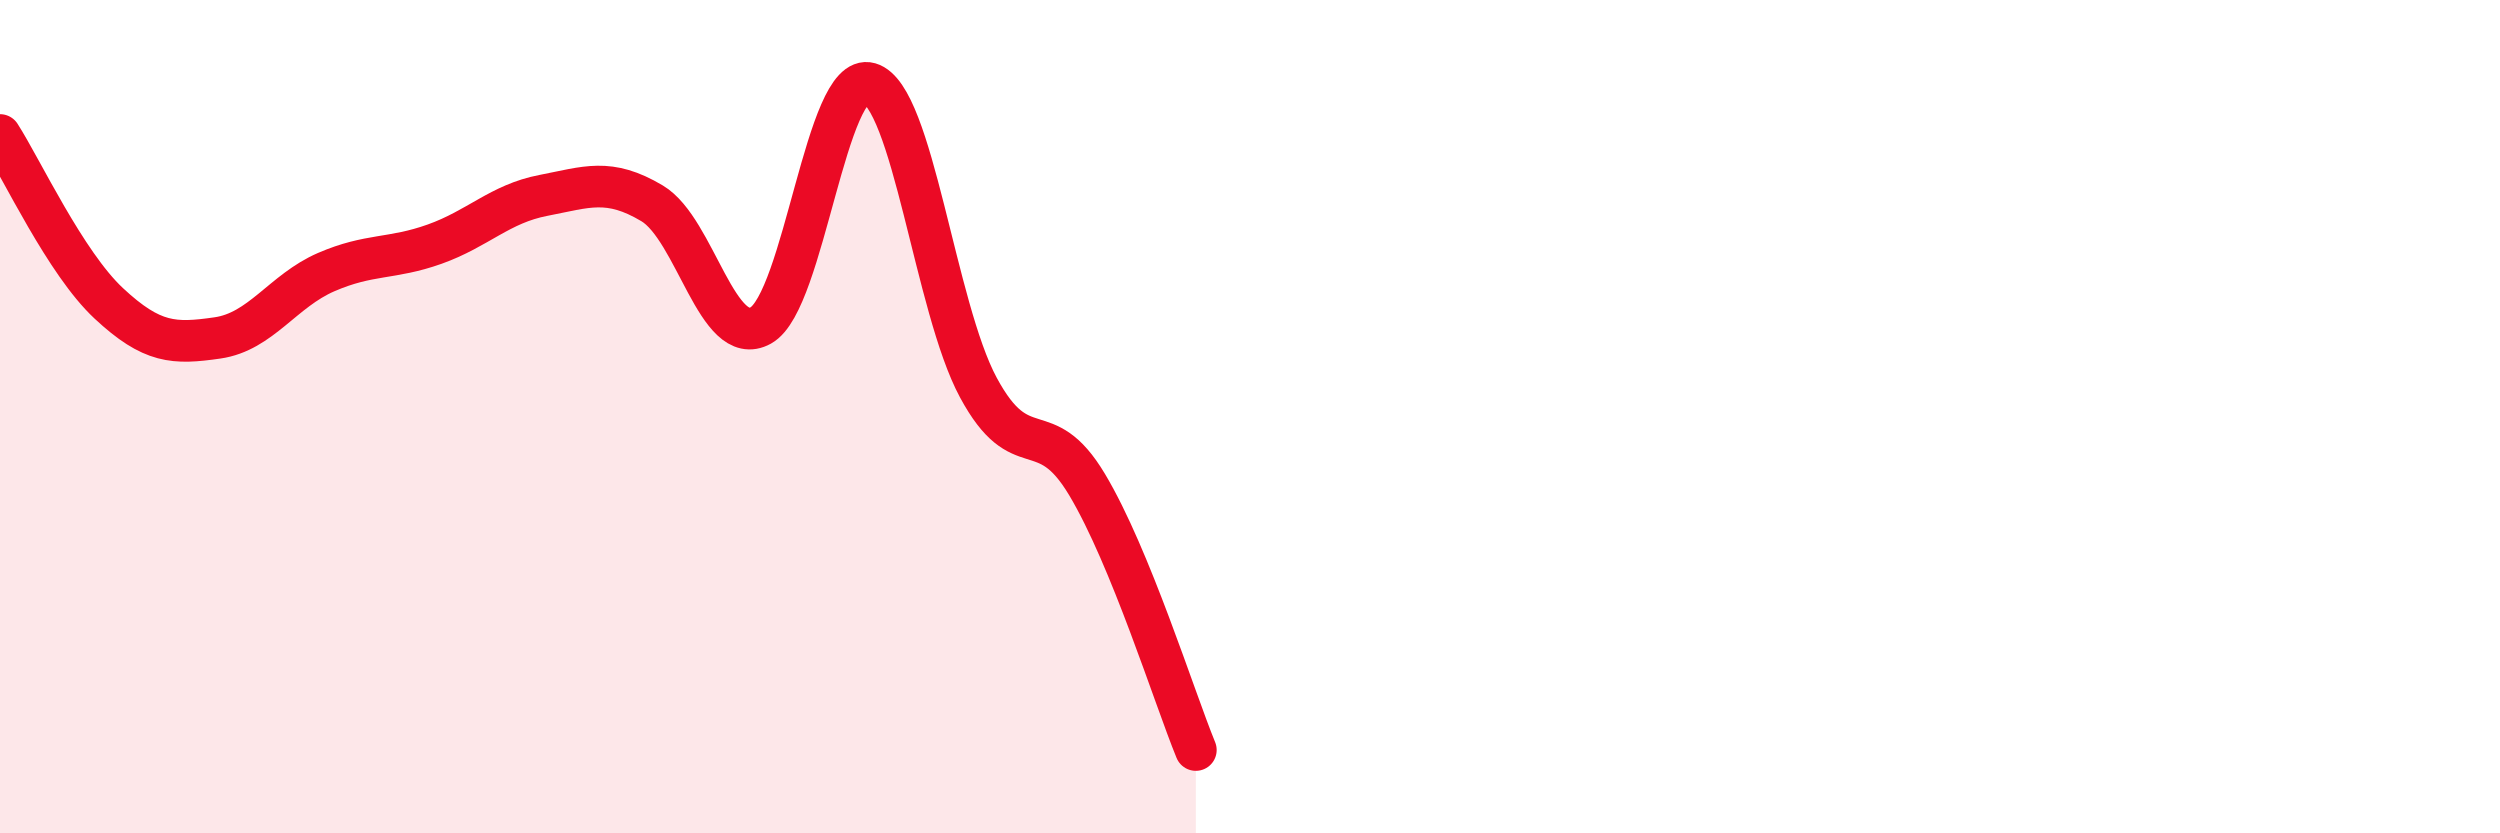
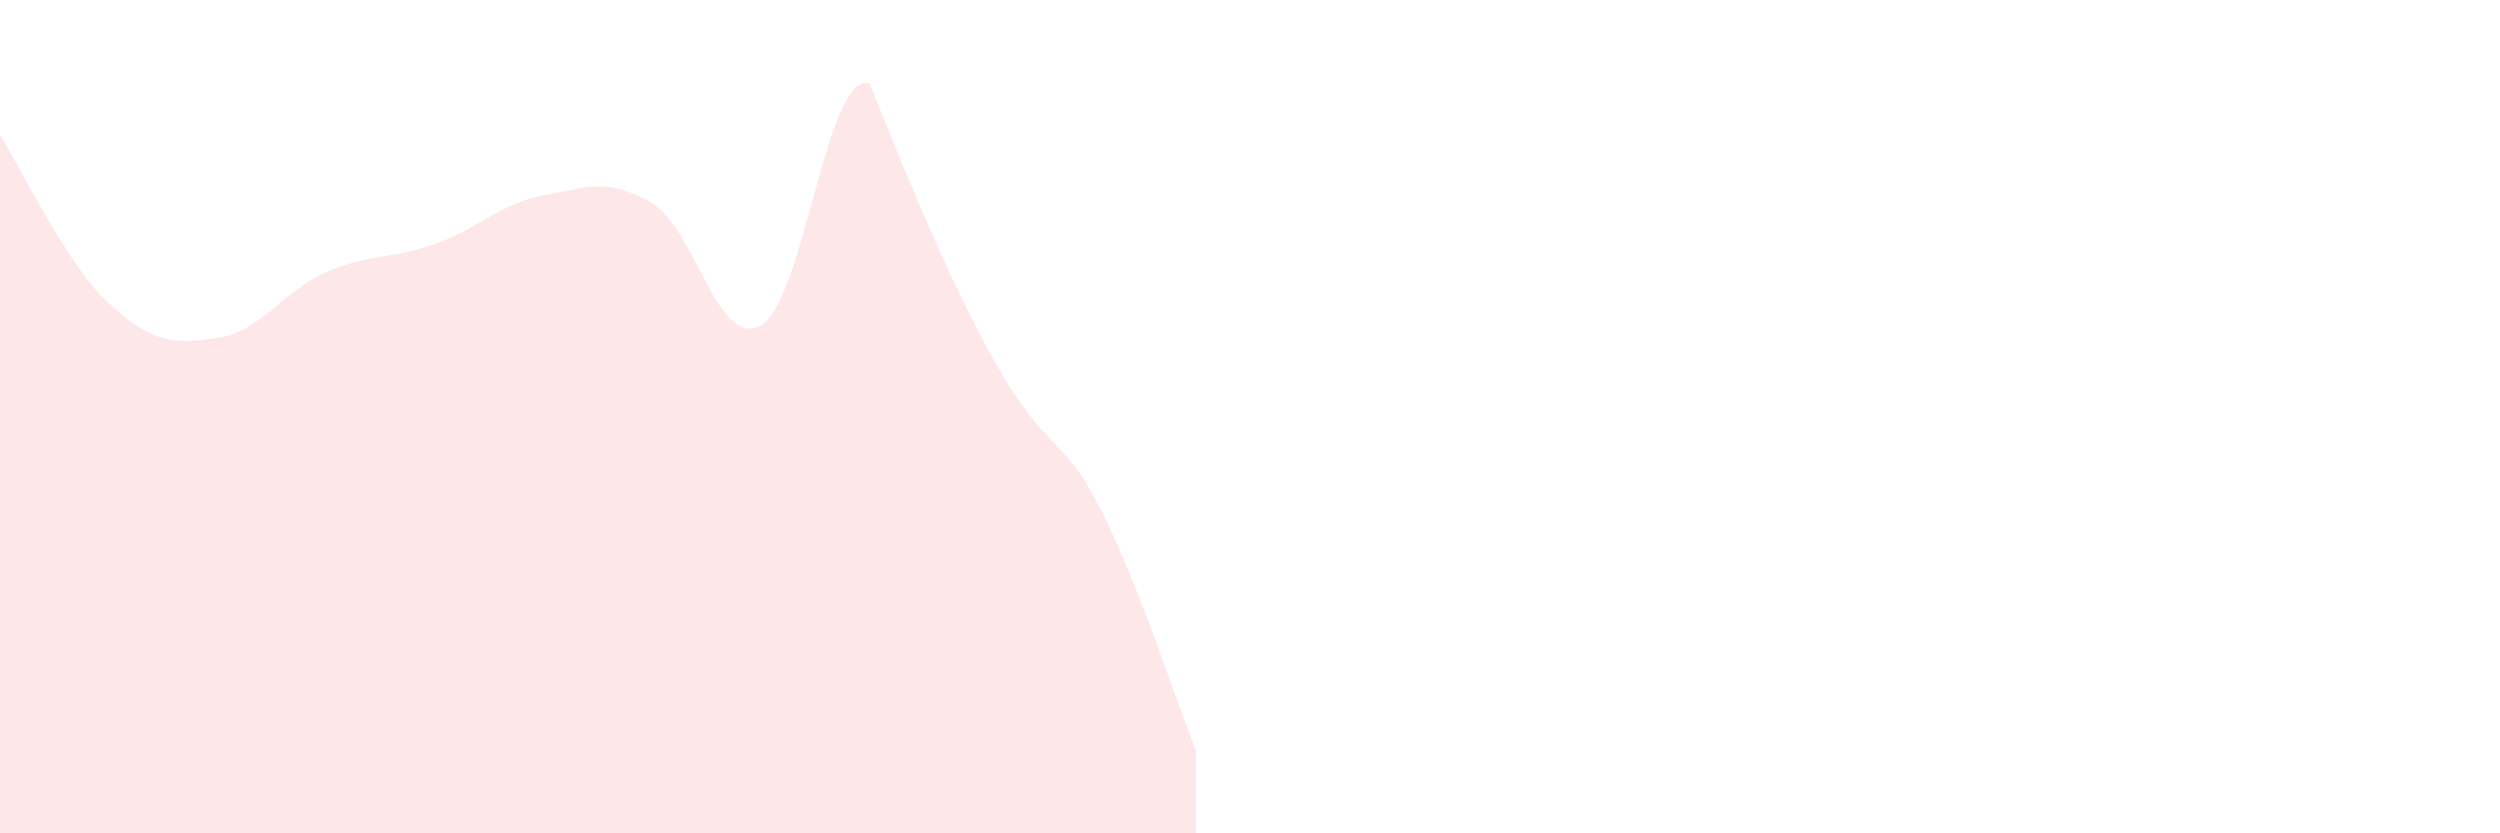
<svg xmlns="http://www.w3.org/2000/svg" width="60" height="20" viewBox="0 0 60 20">
-   <path d="M 0,3.24 C 0.52,4.05 1.57,6.31 2.61,7.28 C 3.65,8.25 4.18,8.26 5.22,8.11 C 6.26,7.96 6.79,6.98 7.83,6.53 C 8.87,6.08 9.39,6.23 10.43,5.86 C 11.47,5.49 12,4.89 13.04,4.69 C 14.08,4.49 14.61,4.26 15.65,4.88 C 16.69,5.5 17.22,8.39 18.26,7.81 C 19.3,7.23 19.83,1.7 20.87,2 C 21.91,2.3 22.44,7.37 23.48,9.3 C 24.52,11.23 25.05,9.89 26.09,11.63 C 27.13,13.37 28.18,16.73 28.7,18L28.7 20L0 20Z" fill="#EB0A25" opacity="0.1" stroke-linecap="round" stroke-linejoin="round" />
-   <path d="M 0,3.24 C 0.52,4.05 1.57,6.31 2.61,7.28 C 3.65,8.25 4.18,8.26 5.22,8.11 C 6.26,7.96 6.79,6.98 7.83,6.53 C 8.87,6.08 9.39,6.23 10.43,5.86 C 11.47,5.49 12,4.89 13.04,4.69 C 14.08,4.49 14.61,4.26 15.65,4.88 C 16.69,5.5 17.22,8.39 18.26,7.81 C 19.3,7.23 19.83,1.7 20.87,2 C 21.91,2.3 22.44,7.37 23.48,9.3 C 24.52,11.23 25.05,9.89 26.09,11.63 C 27.13,13.37 28.18,16.73 28.7,18" stroke="#EB0A25" stroke-width="1" fill="none" stroke-linecap="round" stroke-linejoin="round" />
+   <path d="M 0,3.24 C 0.52,4.05 1.57,6.31 2.61,7.28 C 3.65,8.25 4.18,8.26 5.22,8.11 C 6.26,7.96 6.79,6.98 7.83,6.53 C 8.87,6.08 9.39,6.23 10.43,5.86 C 11.47,5.49 12,4.89 13.04,4.69 C 14.08,4.49 14.61,4.26 15.65,4.88 C 16.69,5.5 17.22,8.39 18.26,7.81 C 19.3,7.23 19.83,1.7 20.87,2 C 24.52,11.23 25.05,9.89 26.09,11.63 C 27.13,13.37 28.18,16.73 28.7,18L28.7 20L0 20Z" fill="#EB0A25" opacity="0.1" stroke-linecap="round" stroke-linejoin="round" />
</svg>